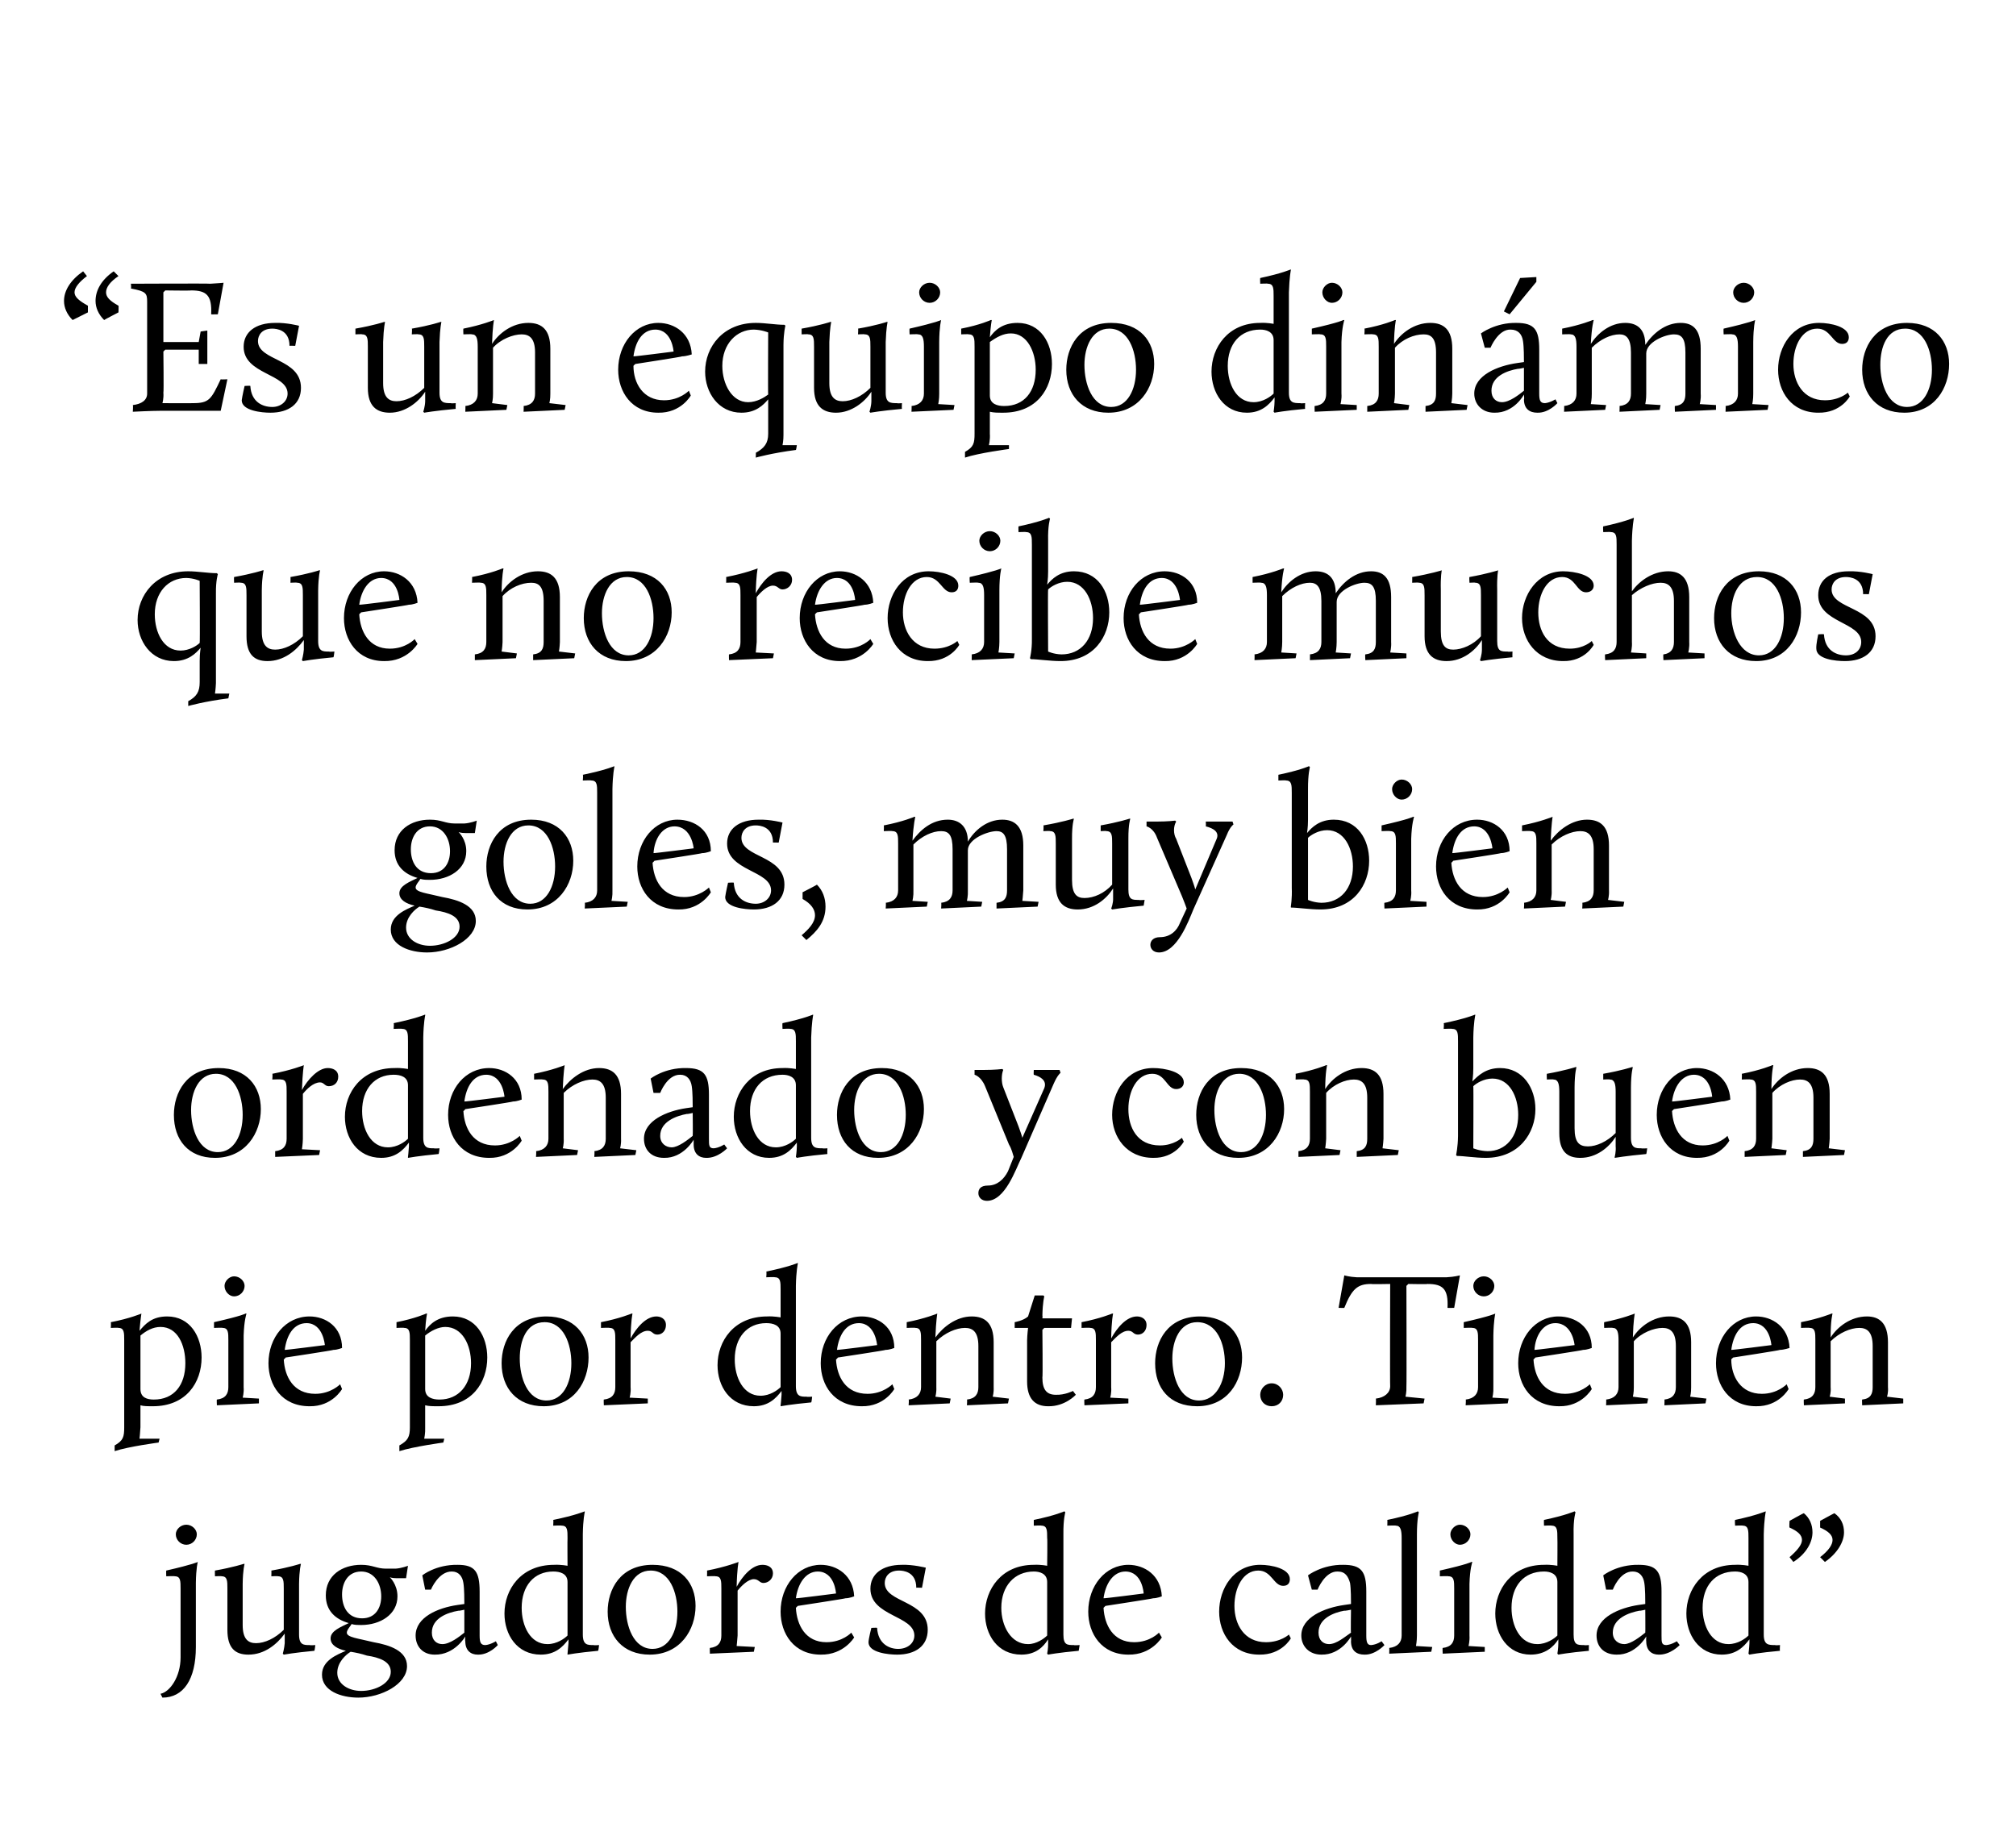
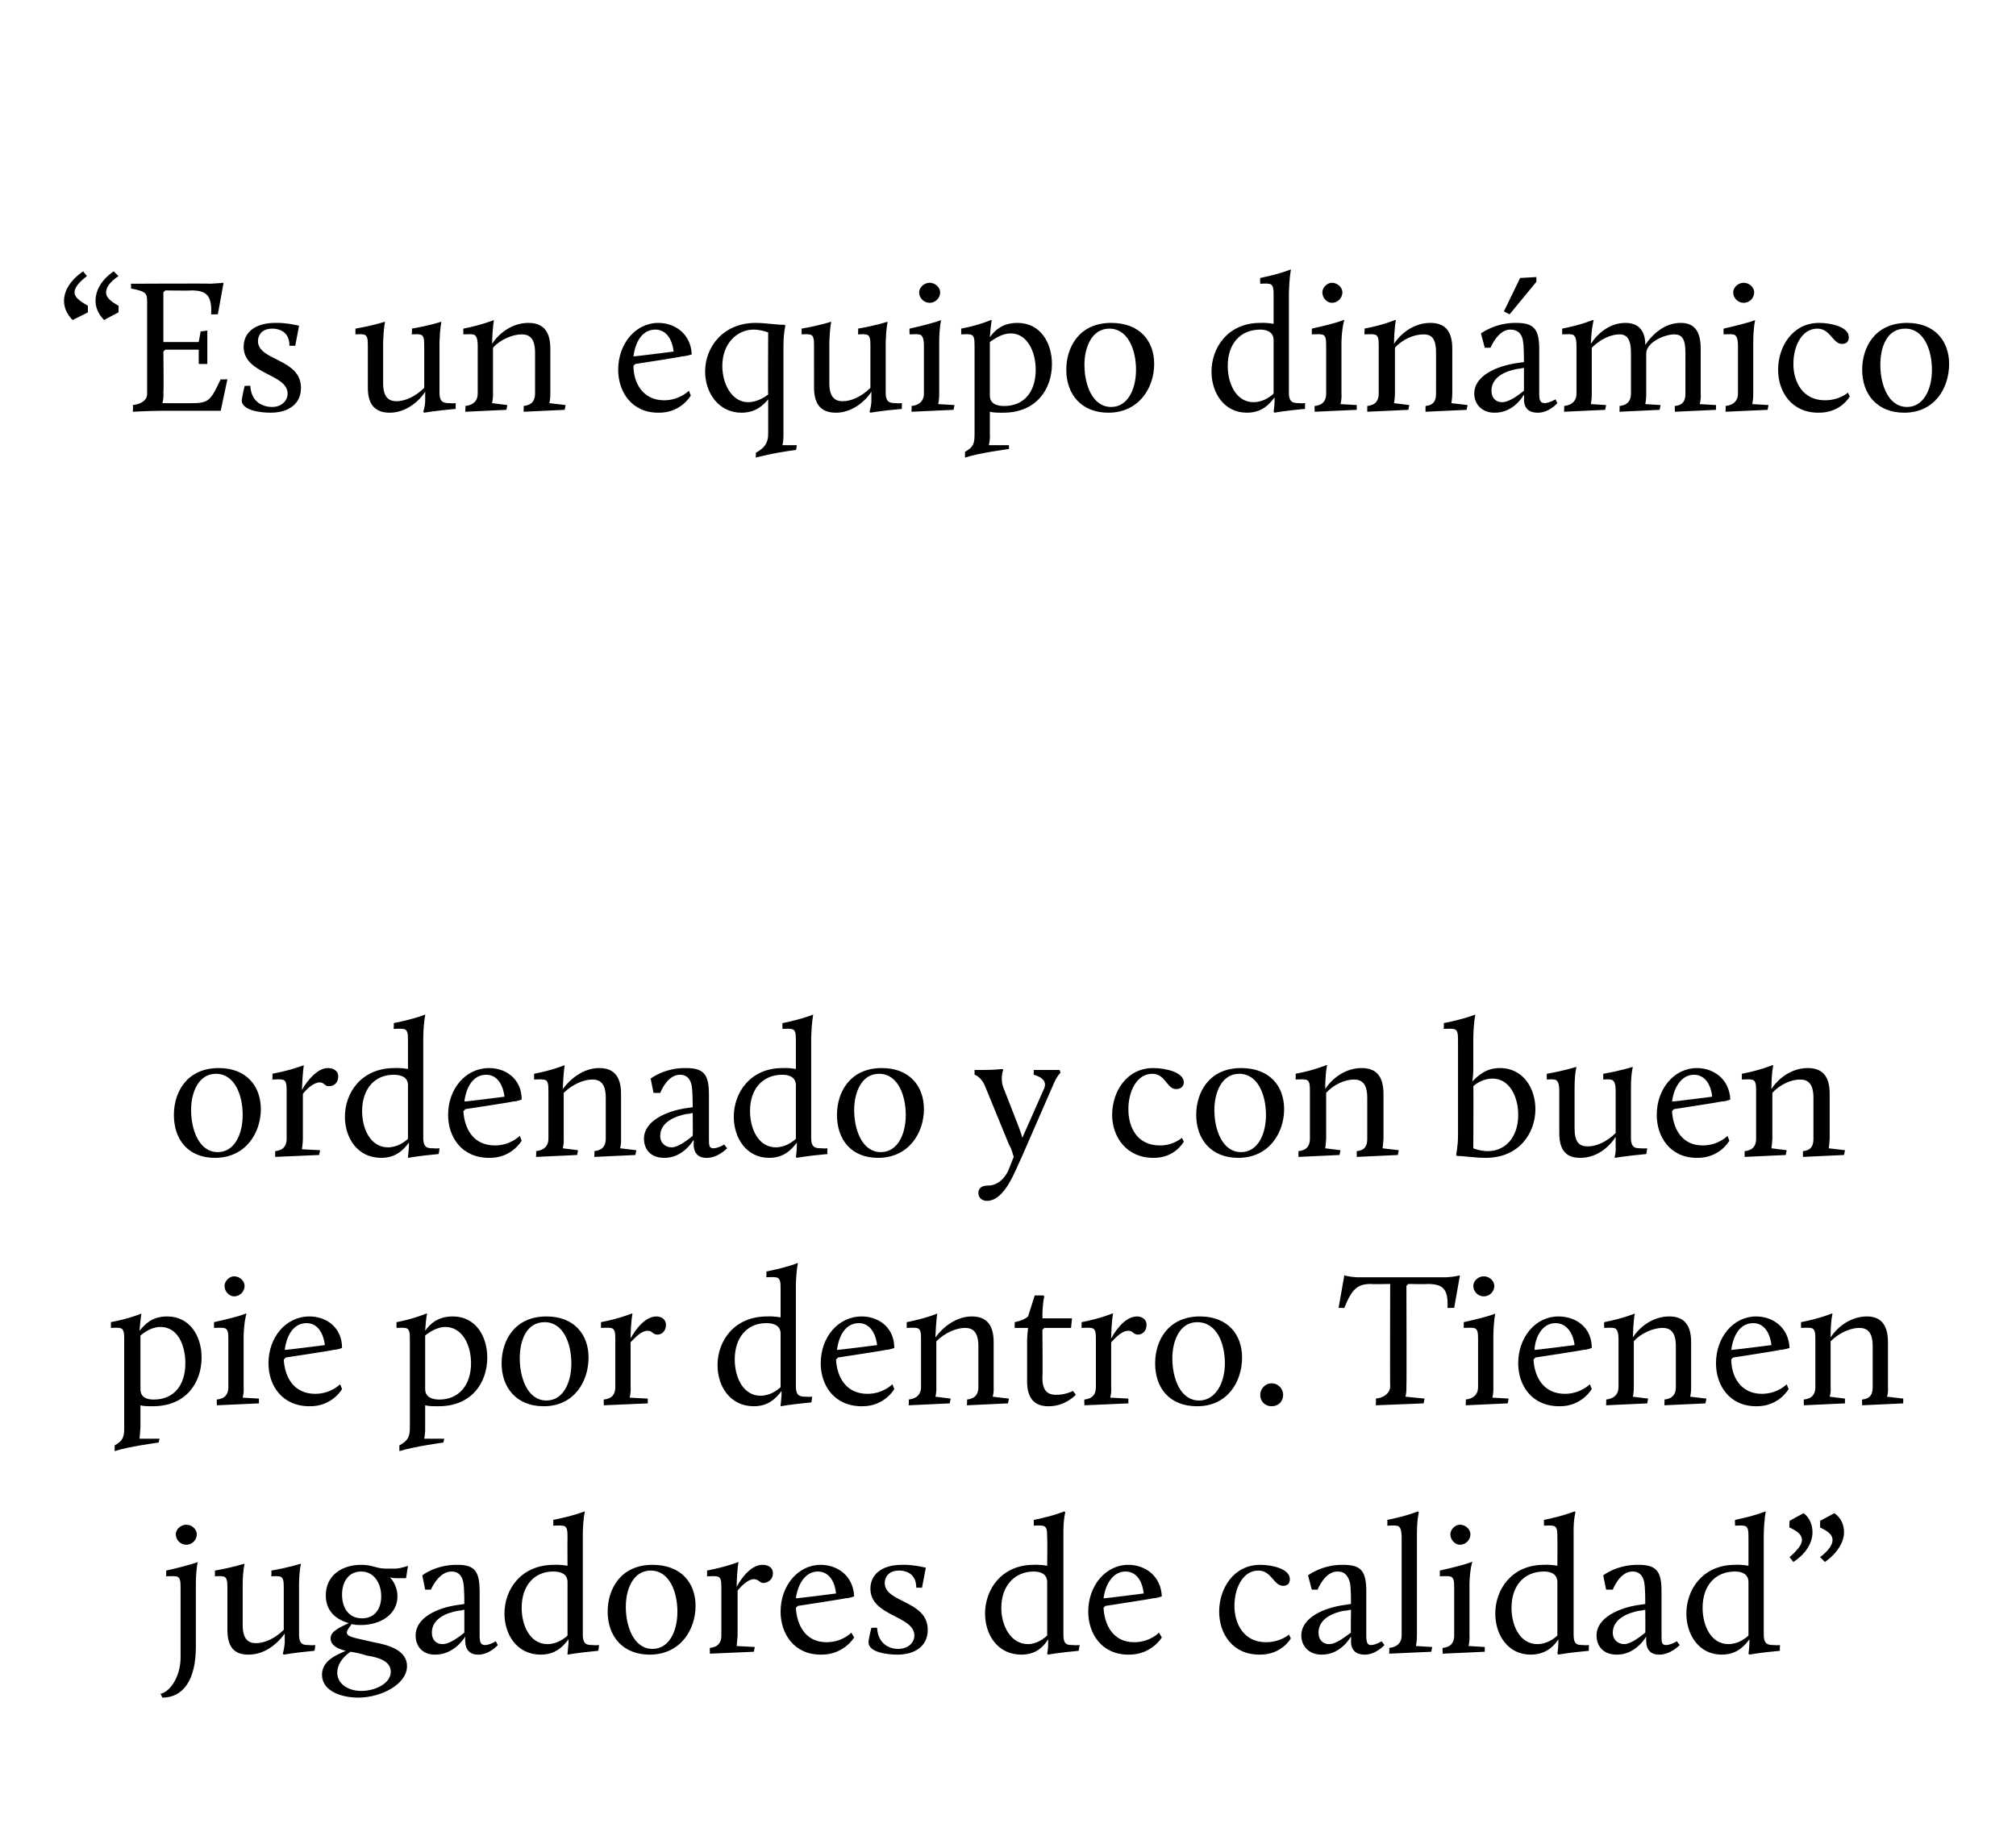
<svg xmlns="http://www.w3.org/2000/svg" version="1.1" width="211px" height="193px" viewBox="0 -28 211 193" style="top:-28px">
  <desc>“Es un equipo din mico que no recibe muchos goles, muy bien ordenado y con buen pie por dentro. Tienen jugadores de c...</desc>
  <defs />
  <g id="Polygon41278">
    <path d="m18.9 138.3c0-.8 0-1.3-.6-1.3c-.02-.04-.9 0-.9 0c0 0-.02-.58 0-.6c2.88-.66 3.3-.9 3.3-.9c0 0-.18.62-.2 2.2v6.7c0 3.4-1.3 5.3-3.5 5.3l-.2-.4c1-.2 2.1-1.8 2.1-3.8v-7.2zm-.5-5.7c0-.5.5-1 1.1-1c.6 0 1.1.5 1.1 1c0 .6-.5 1.1-1.1 1.1c-.6 0-1.1-.5-1.1-1.1zm5.4 5.7c0-.8 0-1.3-.6-1.3c-.02-.04-.7 0-.7 0c0 0-.02-.6 0-.6c1.92-.34 3-.7 3-.7h.1s-.18.58-.2 2.1v4.3c0 1.5.6 1.9 1.4 1.9c.9 0 2-.5 2.9-1.4v-4.3c0-.8 0-1.3-.6-1.3c-.02-.04-.7 0-.7 0c0 0 .02-.6 0-.6c1.94-.34 3-.7 3-.7h.1s-.18.58-.2 2.1v5.3c0 1.1.5 1.1 1.1 1.1c.04.04.6 0 .6 0c0 0-.06.58-.1.6c-2.14.2-3.2.4-3.2.4l-.1-.1s.16-.56.2-1.1v-1c-.8 1.1-2.1 2.2-3.8 2.2c-1.4 0-2.2-.7-2.2-2.6v-4.3zm12.7 3.6c-1.4-.4-2.4-1.3-2.4-2.9c0-2.1 1.7-3.2 3.7-3.2c1.2 0 1.6.4 2.6.4h1c.64-.04 1.3-.3 1.3-.3l-.2 1.3h-1c-.46 0-.7-.1-.7-.1c0 0 .8.74.8 2c0 1.9-1.8 3-3.8 3c-.3 0-.7 0-1-.1c-.1.2-.5.6-.5.9c0 .5 1.2.6 2.8 1c1.7.3 3.5.9 3.5 2.5c0 1.9-2.7 3.3-5.1 3.3c-1.8 0-3.8-.7-3.8-2.4c0-1.5 1.6-2.1 2.5-2.5c-.9-.2-1.6-.6-1.6-1.3c0-.8 1.1-1.2 1.9-1.6zm.2 3c-.5.3-1.4 1.1-1.4 2.2c0 1.2 1.2 1.9 2.5 1.9c1.5 0 3.1-.8 3.1-2c0-1.1-1.2-1.5-2.5-1.7c-.6-.2-1.1-.3-1.7-.4zm3.2-5.8c0-1.3-.7-2.6-2.1-2.6c-1.4 0-2 1.2-2 2.4c0 1.3.6 2.5 2.1 2.5c1.4 0 2-1.1 2-2.3zm8 .9l.7-.1c0-.4 0-1.6-.1-2.2c-.1-.7-.5-1.2-1.2-1.2c-1.4-.04-2.2 1.9-2.2 1.9h-.6l-.3-1.5s1.42-1.14 3.7-1.1c1.8 0 2.3.7 2.3 2.8v4.6c0 .7.1 1 .6 1c.52-.04 1.1-.4 1.1-.4l.2.4s-.9 1.04-2.1 1c-.7 0-1.3-.4-1.3-1.4c-.04.02 0-.5 0-.5c0 0-1.1 1.94-3.2 1.9c-1.3 0-2-.9-2-2c0-1.9 2.3-2.9 4.4-3.2zm.7 2.9v-2.4s-.62.14-.6.1c-1.2.2-2.8.8-2.8 2.3c0 .8.5 1.2 1.1 1.2c.8 0 1.8-.8 2.3-1.2zm9.4-7.1c.68-.04 1.4.1 1.4.1c0 0-.02-2.88 0-2.9c0-.8 0-1.3-.6-1.3c-.02-.04-.9 0-.9 0c0 0 .04-.58 0-.6c2.34-.48 3.3-.9 3.3-.9v.1s-.18.72-.2 2.3v10.5c0 1.1.5 1.1 1.1 1.1c.04.04.6 0 .6 0c0 0-.06.58-.1.6c-2.14.2-3.2.4-3.2.4v-.1l.1-1.1v-.4c-.6.8-1.4 1.6-2.9 1.6c-2.5 0-3.8-2.1-3.8-4.3c0-2.5 1.7-5.1 5.2-5.1zm1.4 7.4v-5.6c0-.9-.8-1.1-1.5-1.1c-2 0-3.3 1.5-3.3 3.8c0 1.9.9 3.8 2.7 3.8c1 0 1.8-.6 2.1-.9zm8.9-7.4c3 0 4.5 1.9 4.5 4.3c0 2.5-1.6 5.1-4.8 5.1c-2.8 0-4.4-1.9-4.4-4.5c0-2.3 1.3-4.9 4.7-4.9zm0 8.8c1.7 0 2.6-1.8 2.6-3.9c0-2-.8-4.3-2.8-4.3c-1.8 0-2.6 1.9-2.6 3.8c0 2 .8 4.4 2.8 4.4zm6-.1c.9-.1 1.2-.6 1.2-1.3v-4.9c0-.8 0-1.3-.6-1.3c.02-.04-.9 0-.9 0c0 0 .02-.58 0-.6c1.98-.38 3.3-.9 3.3-.9c0 0-.16.7-.2 2.6c.6-1.1 1.6-2.3 2.7-2.3c.5 0 1.1.2 1.1.9c0 .6-.5 1-1 1c-.4 0-.5-.4-1-.4c-.6 0-1.3.7-1.7 1.2v4.7c-.04.58-.1 1.1-.1 1.1l1.9.1l-.1.5l-4.6.2s-.02-.62 0-.6zm11.6-8.7c1.7 0 3.4 1.1 3.5 3.3c0 0-.5.2-.9.2c-.02.04-5 .8-5 .8l-.2.2c.1 1.8 1 3.6 3.2 3.6c1.68 0 2.6-1 2.6-1l.3.5s-1.08 1.84-3.5 1.8c-2.8 0-4.2-2.2-4.2-4.5c0-2.7 1.8-4.9 4.2-4.9zm-2.6 3.5c.04.04 4.2-.5 4.2-.5c0 0-.12-2.28-1.9-2.3c-1.3 0-2.1 1.3-2.3 2.8zm7.9 3.1s.58-.04.6 0c.1 1.7 1.3 2.2 2.2 2.2c1 0 1.7-.6 1.7-1.4c0-2.1-4.6-2-4.6-4.9c0-1.5 1.2-2.5 3.3-2.5c1.18-.04 2.5.3 2.5.3l-.4 2.1s-.64-.02-.6 0c0-1.7-1.4-1.8-1.8-1.8c-1.1 0-1.5.7-1.5 1.3c0 2.1 4.5 1.8 4.5 4.9c0 1.7-1.3 2.6-3.2 2.6c-.9 0-3-.2-3-1.3c.02-.42.3-1.5.3-1.5zm17-6.6c.74-.04 1.4.1 1.4.1c0 0 .04-2.88 0-2.9c0-.8 0-1.3-.6-1.3c.04-.04-.8 0-.8 0v-.6c2.3-.48 3.2-.9 3.2-.9l.1.1s-.22.72-.2 2.3v10.5c0 1.1.4 1.1 1.1 1.1c0 .04.6 0 .6 0l-.1.6c-2.18.2-3.2.4-3.2.4l-.1-.1s.12-.56.1-1.1v-.4c-.5.8-1.3 1.6-2.8 1.6c-2.5 0-3.8-2.1-3.8-4.3c0-2.5 1.7-5.1 5.1-5.1zm1.4 7.4v-5.6c0-.9-.8-1.1-1.4-1.1c-2 0-3.4 1.5-3.4 3.8c0 1.9 1 3.8 2.8 3.8c.9 0 1.7-.6 2-.9zm8.5-7.4c1.7 0 3.4 1.1 3.5 3.3c0 0-.5.2-.9.2c-.02.04-5 .8-5 .8l-.2.2c.1 1.8 1 3.6 3.2 3.6c1.68 0 2.6-1 2.6-1l.3.5s-1.08 1.84-3.5 1.8c-2.8 0-4.2-2.2-4.2-4.5c0-2.7 1.8-4.9 4.2-4.9zm-2.6 3.5c.04.04 4.2-.5 4.2-.5c0 0-.12-2.28-1.9-2.3c-1.3 0-2.1 1.3-2.3 2.8zm16.4-3.5c1.2 0 3.1.4 3.1 1.5c0 .4-.2.7-.7.7c-1 0-1.2-1.6-2.6-1.6c-1.6 0-2.5 1.8-2.5 3.7c0 1.9 1 3.8 3.3 3.8c1.54 0 2.4-.8 2.4-.8l.2.4s-.94 1.74-3.3 1.7c-2.8 0-4.2-2.2-4.2-4.5c0-2.4 1.5-4.9 4.3-4.9zm8.8 4.2l.7-.1c0-.4 0-1.6-.1-2.2c-.2-.7-.5-1.2-1.3-1.2c-1.34-.04-2.1 1.9-2.1 1.9h-.6l-.4-1.5s1.48-1.14 3.7-1.1c1.9 0 2.4.7 2.4 2.8v4.6c0 .7.1 1 .5 1c.58-.04 1.1-.4 1.1-.4l.3.4s-.94 1.04-2.1 1c-.8 0-1.4-.4-1.4-1.4c.02.02 0-.5 0-.5c0 0-1.04 1.94-3.1 1.9c-1.3 0-2.1-.9-2.1-2c0-1.9 2.4-2.9 4.5-3.2zm.7 2.9c-.04 0 0-2.4 0-2.4c0 0-.66.14-.7.1c-1.1.2-2.7.8-2.7 2.3c0 .8.5 1.2 1.1 1.2c.8 0 1.7-.8 2.3-1.2zm4 1.6c.9-.1 1.3-.6 1.3-1.3V133c0-.8-.1-1.3-.6-1.3c-.04-.04-.9 0-.9 0c0 0 .02-.58 0-.6c2.32-.48 3.2-.9 3.2-.9l.1.1s-.2.72-.2 2.3v10.6c0 .58-.1 1.1-.1 1.1l1.7.1l-.1.5l-4.4.2s.02-.62 0-.6zm5.6 0c.9-.1 1.2-.6 1.2-1.3v-4.9c0-.8 0-1.3-.6-1.3c0-.04-.9 0-.9 0v-.6c2.92-.66 3.3-.9 3.3-.9h.1s-.26.7-.3 2.3v5.4c.04.58-.1 1.1-.1 1.1l1.7.1v.5l-4.4.2s-.04-.62 0-.6zm.8-11.9c0-.5.5-1 1-1c.6 0 1.1.5 1.1 1c0 .6-.5 1.1-1.1 1.1c-.5 0-1-.5-1-1.1zm9.8 3.2c.72-.04 1.4.1 1.4.1c0 0 .02-2.88 0-2.9c0-.8 0-1.3-.6-1.3c.02-.04-.8 0-.8 0c0 0-.02-.58 0-.6c2.28-.48 3.2-.9 3.2-.9l.1.1s-.24.72-.2 2.3v10.5c0 1.1.4 1.1 1.1 1.1c-.02.04.5 0 .5 0c0 0-.02.58 0 .6c-2.2.2-3.2.4-3.2.4l-.1-.1s.1-.56.1-1.1v-.4c-.5.8-1.4 1.6-2.9 1.6c-2.4 0-3.7-2.1-3.7-4.3c0-2.5 1.7-5.1 5.1-5.1zm1.4 7.4v-5.6c0-.9-.8-1.1-1.4-1.1c-2.1 0-3.4 1.5-3.4 3.8c0 1.9.9 3.8 2.7 3.8c1 0 1.8-.6 2.1-.9zm8.5-3.2l.7-.1c0-.4 0-1.6-.1-2.2c-.1-.7-.5-1.2-1.2-1.2c-1.38-.04-2.1 1.9-2.1 1.9h-.7l-.3-1.5s1.44-1.14 3.7-1.1c1.9 0 2.4.7 2.4 2.8v4.6c0 .7 0 1 .5 1c.54-.04 1.1-.4 1.1-.4l.3.4s-.98 1.04-2.2 1c-.7 0-1.3-.4-1.3-1.4c-.02.02 0-.5 0-.5c0 0-1.08 1.94-3.1 1.9c-1.4 0-2.1-.9-2.1-2c0-1.9 2.4-2.9 4.4-3.2zm.7 2.9c.02 0 0-2.4 0-2.4c0 0-.6.14-.6.1c-1.1.2-2.8.8-2.8 2.3c0 .8.6 1.2 1.2 1.2c.7 0 1.7-.8 2.2-1.2zm9.4-7.1c.7-.04 1.4.1 1.4.1V133c0-.8 0-1.3-.6-1.3c0-.04-.8 0-.8 0c0 0-.04-.58 0-.6c2.26-.48 3.2-.9 3.2-.9v.1s-.16.72-.2 2.3v10.5c0 1.1.5 1.1 1.2 1.1c-.04.04.5 0 .5 0c0 0-.04.58 0 .6c-2.22.2-3.2.4-3.2.4l-.1-.1s.08-.56.1-1.1v-.4c-.6.8-1.4 1.6-2.9 1.6c-2.4 0-3.7-2.1-3.7-4.3c0-2.5 1.7-5.1 5.1-5.1zm1.4 7.4v-5.6c0-.9-.8-1.1-1.4-1.1c-2.1 0-3.4 1.5-3.4 3.8c0 1.9.9 3.8 2.7 3.8c1 0 1.8-.6 2.1-.9zm4.3-12s1.49-.84 1.5-.8c.6.5.9 1.2.9 2c0 1-.6 2.2-2 3.1l-.4-.5c.8-.7 1.3-1.3 1.3-1.8c0-.5-.4-.9-1.3-1.3c-.05-.02 0-.7 0-.7zm3.2 0s1.53-.84 1.5-.8c.7.5 1 1.2 1 2c0 1-.7 2.2-2 3.1l-.5-.5c.9-.7 1.3-1.3 1.3-1.8c0-.5-.4-.9-1.3-1.3v-.7z" stroke="none" fill="#000" />
  </g>
  <g id="Polygon41277">
    <path d="m12 123.3c.9-.5 1-.9 1-1.9v-9.1c0-.8 0-1.3-.6-1.3c.03-.04-.8 0-.8 0c0 0 .03-.58 0-.6c1.99-.38 3.2-.9 3.2-.9c0 0-.09.54-.2 1.8c.6-.7 1.3-1.5 2.9-1.5c2.4 0 3.6 2.1 3.6 4.3c0 2.6-1.6 5.1-5.1 5.1c-.5 0-1 0-1.3-.1v2.3c-.03.62-.1 1.2-.1 1.2h2.1l-.1.4s-3.17.42-4.6.9v-.6zm7.4-8.6c0-1.9-.8-3.8-2.6-3.8c-.8 0-1.5.4-2.1.9v5.6c0 .9.7 1.1 1.4 1.1c2.1 0 3.3-1.5 3.3-3.8zm3.3 3.8c.9-.1 1.2-.6 1.2-1.3v-4.9c0-.8 0-1.3-.6-1.3c.01-.04-.9 0-.9 0v-.6c2.93-.66 3.3-.9 3.3-.9h.1s-.25.7-.3 2.3v5.4c.05.58-.1 1.1-.1 1.1l1.7.1v.5l-4.4.2s-.03-.62 0-.6zm.8-11.9c0-.5.5-1 1-1c.6 0 1.1.5 1.1 1c0 .6-.5 1.1-1.1 1.1c-.5 0-1-.5-1-1.1zm8.9 3.2c1.7 0 3.4 1.1 3.4 3.3c0 0-.5.2-.9.2c.03.04-5 .8-5 .8c0 0-.15.2-.2.2c.1 1.8 1 3.6 3.3 3.6c1.63 0 2.6-1 2.6-1l.2.5s-1.03 1.84-3.4 1.8c-2.9 0-4.3-2.2-4.3-4.5c0-2.7 1.8-4.9 4.3-4.9zm-2.6 3.5c-.01.04 4.2-.5 4.2-.5c0 0-.17-2.28-1.9-2.3c-1.4 0-2.1 1.3-2.3 2.8zm12 10c.9-.5 1.1-.9 1.1-1.9v-9.1c0-.8 0-1.3-.6-1.3c-.01-.04-.8 0-.8 0v-.6c1.95-.38 3.1-.9 3.1-.9h.1s-.13.54-.2 1.8c.5-.7 1.3-1.5 2.9-1.5c2.4 0 3.6 2.1 3.6 4.3c0 2.6-1.6 5.1-5.1 5.1c-.6 0-1 0-1.4-.1v2.3c.03.62-.1 1.2-.1 1.2h2.1l-.1.4s-3.11.42-4.6.9v-.6zm7.5-8.6c0-1.9-.9-3.8-2.7-3.8c-.7 0-1.5.4-2.1.9v5.6c0 .9.8 1.1 1.5 1.1c2 0 3.3-1.5 3.3-3.8zm7.9-4.9c2.9 0 4.4 1.9 4.4 4.3c0 2.5-1.5 5.1-4.7 5.1c-2.8 0-4.4-1.9-4.4-4.5c0-2.3 1.3-4.9 4.7-4.9zm0 8.8c1.7 0 2.6-1.8 2.6-3.9c0-2-.8-4.3-2.8-4.3c-1.9 0-2.6 1.9-2.6 3.8c0 2 .8 4.4 2.8 4.4zm6-.1c.9-.1 1.2-.6 1.2-1.3v-4.9c0-.8 0-1.3-.6-1.3c.01-.04-.9 0-.9 0v-.6c1.97-.38 3.2-.9 3.2-.9h.1s-.17.7-.2 2.6c.6-1.1 1.6-2.3 2.7-2.3c.4 0 1 .2 1 .9c0 .6-.4 1-.9 1c-.5 0-.5-.4-1-.4c-.7 0-1.3.7-1.8 1.2v4.7c.05.58-.1 1.1-.1 1.1l1.9.1v.5l-4.6.2s-.03-.62 0-.6zm17.1-8.7c.69-.04 1.4.1 1.4.1V107c0-.8 0-1.3-.6-1.3c-.01-.04-.9 0-.9 0c0 0 .05-.58 0-.6c2.35-.48 3.3-.9 3.3-.9v.1s-.17.72-.2 2.3v10.5c0 1.1.5 1.1 1.1 1.1c.05.04.6 0 .6 0c0 0-.05.58-.1.6c-2.13.2-3.2.4-3.2.4v-.1s.07-.56.1-1.1v-.4c-.6.8-1.4 1.6-2.9 1.6c-2.5 0-3.8-2.1-3.8-4.3c0-2.5 1.7-5.1 5.2-5.1zm1.4 7.4v-5.6c0-.9-.8-1.1-1.5-1.1c-2 0-3.3 1.5-3.3 3.8c0 1.9.9 3.8 2.7 3.8c1 0 1.8-.6 2.1-.9zm8.5-7.4c1.7 0 3.4 1.1 3.4 3.3c0 0-.5.2-.9.2c.03.04-5 .8-5 .8c0 0-.15.2-.2.2c.1 1.8 1 3.6 3.3 3.6c1.63 0 2.6-1 2.6-1l.2.5s-1.03 1.84-3.4 1.8c-2.9 0-4.3-2.2-4.3-4.5c0-2.7 1.8-4.9 4.3-4.9zm-2.6 3.5c-.01.04 4.2-.5 4.2-.5c0 0-.17-2.28-1.9-2.3c-1.4 0-2.1 1.3-2.3 2.8zm7.5 5.2c.9-.1 1.3-.6 1.3-1.3v-4.9c0-.8 0-1.3-.6-1.3c-.01-.04-.9 0-.9 0v-.6c1.95-.38 3.2-.9 3.2-.9c0 0-.13.7-.2 2.5c.8-1.1 2.2-2.2 3.8-2.2c1.4 0 2.3.7 2.3 2.7v4.7c.03.58-.1 1-.1 1l1.7.2l-.1.5l-4.3.2s.05-.62 0-.6c.9-.1 1.2-.6 1.2-1.3v-4.3c0-1.5-.6-1.9-1.4-1.9c-.9 0-2.1.5-3 1.4v4.8c.03.58-.1 1-.1 1l1.6.2l-.1.5l-4.3.2s.05-.62 0-.6zm12.4-6.2c.01-.56.1-1.3.1-1.3h-1.4v-.6s.93-.16 1.4-.6l.7-2.2h.9l.1.1s-.17.58-.2 2c.03 0 0 .3 0 .3h3.1l-.1 1h-2.8l-.2.2s.05 5.04 0 5c0 1.2.4 1.8 1.4 1.8c.95.04 1.8-.4 1.8-.4l.3.4s-1.13 1.24-2.9 1.2c-1.4 0-2.2-.8-2.2-2.6v-4.3zm6 6.2c.9-.1 1.2-.6 1.2-1.3v-4.9c0-.8 0-1.3-.6-1.3c.01-.04-.9 0-.9 0v-.6c1.97-.38 3.2-.9 3.2-.9h.1s-.17.7-.2 2.6c.6-1.1 1.6-2.3 2.7-2.3c.4 0 1 .2 1 .9c0 .6-.4 1-.9 1c-.5 0-.5-.4-1-.4c-.7 0-1.3.7-1.8 1.2v4.7c.05.58-.1 1.1-.1 1.1l1.9.1v.5l-4.6.2s-.03-.62 0-.6zm12.1-8.7c2.9 0 4.4 1.9 4.4 4.3c0 2.5-1.5 5.1-4.7 5.1c-2.9 0-4.4-1.9-4.4-4.5c0-2.3 1.3-4.9 4.7-4.9zm-.1 8.8c1.7 0 2.7-1.8 2.7-3.9c0-2-.8-4.3-2.9-4.3c-1.8 0-2.6 1.9-2.6 3.8c0 2 .8 4.4 2.8 4.4zm7.6-1.8c.7 0 1.2.6 1.2 1.2c0 .7-.5 1.2-1.2 1.2c-.7 0-1.2-.5-1.2-1.2c0-.6.5-1.2 1.2-1.2zm10.9 1.6c.9-.1 1.5-.6 1.5-1.3c-.03.02 0-10.7 0-10.7c0 0-2.01.04-2 0c-1.4 0-2 .5-2.8 2.5c.05.02-.6 0-.6 0l.6-3.4s.51.16 1.3.2h9.4c.81-.04 1.4-.2 1.4-.2l-.6 3.4s-.67.02-.7 0c.1-2-.5-2.5-2.1-2.5c.01.04-2 0-2 0l-.2.2s.03 10.52 0 10.5c.03.62-.1 1.1-.1 1.1l2 .2l-.1.5l-5 .2s.03-.68 0-.7zm9.4.1c.9-.1 1.3-.6 1.3-1.3v-4.9c0-.8 0-1.3-.6-1.3c-.01-.04-.9 0-.9 0v-.6c2.91-.66 3.3-.9 3.3-.9c0 0-.17.7-.2 2.3v5.4c.03.58-.1 1.1-.1 1.1l1.7.1l-.1.5l-4.4.2s.05-.62 0-.6zm.8-11.9c0-.5.5-1 1.1-1c.6 0 1.1.5 1.1 1c0 .6-.5 1.1-1.1 1.1c-.6 0-1.1-.5-1.1-1.1zm8.9 3.2c1.8 0 3.5 1.1 3.5 3.3c0 0-.5.2-.9.2c.01.04-5 .8-5 .8c0 0-.17.2-.2.2c.1 1.8 1 3.6 3.3 3.6c1.61 0 2.6-1 2.6-1l.2.5s-1.05 1.84-3.4 1.8c-2.9 0-4.3-2.2-4.3-4.5c0-2.7 1.8-4.9 4.2-4.9zm-2.5 3.5c-.03.04 4.2-.5 4.2-.5c0 0-.19-2.28-2-2.3c-1.3 0-2.1 1.3-2.2 2.8zm7.5 5.2c.9-.1 1.3-.6 1.3-1.3v-4.9c0-.8-.1-1.3-.6-1.3c-.03-.04-.9 0-.9 0c0 0-.03-.58 0-.6c1.93-.38 3.2-.9 3.2-.9c0 0-.15.7-.2 2.5c.7-1.1 2.1-2.2 3.8-2.2c1.4 0 2.3.7 2.3 2.7v4.7c.01.58-.1 1-.1 1l1.7.2l-.1.5l-4.3.2s.03-.62 0-.6c.9-.1 1.2-.6 1.2-1.3v-4.3c0-1.5-.6-1.9-1.4-1.9c-.9 0-2.2.5-3 1.4v4.8c.01.58-.1 1-.1 1l1.6.2l-.1.5l-4.3.2s.03-.62 0-.6zm15.7-8.7c1.7 0 3.4 1.1 3.5 3.3c0 0-.6.2-1 .2c.05.04-4.9.8-4.9.8c0 0-.23.2-.2.2c0 1.8 1 3.6 3.2 3.6c1.65 0 2.6-1 2.6-1l.2.5s-1.01 1.84-3.4 1.8c-2.8 0-4.2-2.2-4.2-4.5c0-2.7 1.8-4.9 4.2-4.9zm-2.6 3.5c.01.04 4.2-.5 4.2-.5c0 0-.15-2.28-1.9-2.3c-1.4 0-2.1 1.3-2.3 2.8zm7.6 5.2c.9-.1 1.2-.6 1.2-1.3v-4.9c0-.8 0-1.3-.6-1.3c.01-.04-.9 0-.9 0v-.6c1.97-.38 3.2-.9 3.2-.9h.1s-.21.7-.2 2.5c.7-1.1 2.1-2.2 3.8-2.2c1.3 0 2.2.7 2.2 2.7v4.7c.05.58-.1 1-.1 1l1.7.2v.5l-4.3.2s-.03-.62 0-.6c.9-.1 1.1-.6 1.1-1.3v-4.3c0-1.5-.6-1.9-1.4-1.9c-.9 0-2.1.5-3 1.4v4.8c.05.58-.1 1-.1 1l1.6.2v.5l-4.3.2s-.03-.62 0-.6z" stroke="none" fill="#000" />
  </g>
  <g id="Polygon41276">
    <path d="m22.9 83.8c2.9 0 4.4 1.9 4.4 4.3c0 2.5-1.6 5.1-4.8 5.1c-2.8 0-4.3-1.9-4.3-4.5c0-2.3 1.3-4.9 4.7-4.9zm-.1 8.8c1.7 0 2.6-1.8 2.6-3.9c0-2-.8-4.3-2.8-4.3c-1.8 0-2.6 1.9-2.6 3.8c0 2 .8 4.4 2.8 4.4zm6-.1c.9-.1 1.2-.6 1.2-1.3v-4.9c0-.8 0-1.3-.6-1.3c.05-.04-.9 0-.9 0c0 0 .05-.58 0-.6c2.01-.38 3.3-.9 3.3-.9c0 0-.13.7-.2 2.6c.6-1.1 1.7-2.3 2.7-2.3c.5 0 1.1.2 1.1.9c0 .6-.4 1-1 1c-.4 0-.5-.4-.9-.4c-.7 0-1.4.7-1.8 1.2v4.7c-.01.58-.1 1.1-.1 1.1l1.9.1l-.1.5l-4.6.2v-.6zm12.5-8.7c.69-.04 1.4.1 1.4.1V81c0-.8 0-1.3-.6-1.3c-.01-.04-.9 0-.9 0c0 0 .05-.58 0-.6c2.35-.48 3.3-.9 3.3-.9v.1s-.17.72-.2 2.3v10.5c0 1.1.5 1.1 1.1 1.1c.05.04.6 0 .6 0c0 0-.05.58-.1.6c-2.13.2-3.2.4-3.2.4v-.1s.07-.56.1-1.1v-.4c-.6.8-1.4 1.6-2.9 1.6c-2.5 0-3.8-2.1-3.8-4.3c0-2.5 1.7-5.1 5.2-5.1zm1.4 7.4v-5.6c0-.9-.8-1.1-1.5-1.1c-2 0-3.3 1.5-3.3 3.8c0 1.9.9 3.8 2.7 3.8c1 0 1.8-.6 2.1-.9zm8.5-7.4c1.7 0 3.4 1.1 3.4 3.3c0 0-.5.2-.9.2c.03.04-5 .8-5 .8c0 0-.15.2-.2.2c.1 1.8 1 3.6 3.3 3.6c1.63 0 2.6-1 2.6-1l.2.5s-1.03 1.84-3.4 1.8c-2.9 0-4.3-2.2-4.3-4.5c0-2.7 1.8-4.9 4.3-4.9zm-2.6 3.5c-.01.04 4.2-.5 4.2-.5c0 0-.17-2.28-1.9-2.3c-1.4 0-2.1 1.3-2.3 2.8zm7.5 5.2c.9-.1 1.3-.6 1.3-1.3v-4.9c0-.8 0-1.3-.6-1.3c-.01-.04-.9 0-.9 0v-.6c1.95-.38 3.2-.9 3.2-.9c0 0-.13.7-.2 2.5c.8-1.1 2.2-2.2 3.8-2.2c1.4 0 2.3.7 2.3 2.7v4.7c.03.58-.1 1-.1 1l1.7.2l-.1.5l-4.3.2s.05-.62 0-.6c.9-.1 1.2-.6 1.2-1.3v-4.3c0-1.5-.6-1.9-1.4-1.9c-.9 0-2.1.5-3 1.4v4.8c.03.58-.1 1-.1 1l1.6.2l-.1.5l-4.3.2s.05-.62 0-.6zM71.8 88l.7-.1c0-.4 0-1.6-.1-2.2c-.1-.7-.5-1.2-1.2-1.2c-1.37-.04-2.1 1.9-2.1 1.9h-.7l-.3-1.5s1.45-1.14 3.7-1.1c1.9 0 2.4.7 2.4 2.8v4.6c0 .7 0 1 .5 1c.55-.04 1.1-.4 1.1-.4l.3.4s-.97 1.04-2.2 1c-.7 0-1.3-.4-1.3-1.4v-.5s-1.07 1.94-3.1 1.9c-1.4 0-2.1-.9-2.1-2c0-1.9 2.4-2.9 4.4-3.2zm.7 2.9c.03 0 0-2.4 0-2.4c0 0-.59.14-.6.1c-1.1.2-2.8.8-2.8 2.3c0 .8.6 1.2 1.2 1.2c.7 0 1.7-.8 2.2-1.2zm9.4-7.1c.71-.04 1.4.1 1.4.1V81c0-.8 0-1.3-.6-1.3c.01-.04-.8 0-.8 0c0 0-.03-.58 0-.6c2.27-.48 3.2-.9 3.2-.9v.1s-.15.72-.2 2.3v10.5c0 1.1.5 1.1 1.2 1.1c-.03.04.5 0 .5 0c0 0-.03.58 0 .6c-2.21.2-3.2.4-3.2.4l-.1-.1s.09-.56.1-1.1v-.4c-.6.8-1.4 1.6-2.9 1.6c-2.4 0-3.7-2.1-3.7-4.3c0-2.5 1.7-5.1 5.1-5.1zm1.4 7.4v-5.6c0-.9-.8-1.1-1.4-1.1c-2.1 0-3.4 1.5-3.4 3.8c0 1.9.9 3.8 2.7 3.8c1 0 1.8-.6 2.1-.9zm9-7.4c2.9 0 4.4 1.9 4.4 4.3c0 2.5-1.6 5.1-4.8 5.1c-2.8 0-4.3-1.9-4.3-4.5c0-2.3 1.3-4.9 4.7-4.9zm-.1 8.8c1.7 0 2.6-1.8 2.6-3.9c0-2-.8-4.3-2.8-4.3c-1.8 0-2.6 1.9-2.6 3.8c0 2 .8 4.4 2.8 4.4zm13.3 2l.6-1.5c-.1-.3-.2-.8-.5-1.3l-2.5-6.1c-.43-1.04-1.1-1.2-1.1-1.2v-.5h.9c1.27 0 2-.1 2-.1c0 0 .13.1.1.1c-.2.5-.2 1.3 0 1.8l1.6 4.1c.1.3.3.8.4 1.2l2.3-5.2c.3-.8-.4-1.2-1.1-1.4c-.03 0 0-.5 0-.5h2.7l.1.3s-.31.22-.7 1.1l-3.4 7.8c-.6 1.2-1.7 4.5-3.6 4.5c-.6 0-.9-.4-.9-.8c0-.4.2-.8 1-.8c1 0 1.7-.7 2.1-1.5zm15.2-10.8c1.2 0 3.2.4 3.2 1.5c0 .4-.3.7-.8.7c-1 0-1.1-1.6-2.5-1.6c-1.6 0-2.5 1.8-2.5 3.7c0 1.9.9 3.8 3.3 3.8c1.47 0 2.3-.8 2.3-.8l.2.4s-.91 1.74-3.2 1.7c-2.8 0-4.3-2.2-4.3-4.5c0-2.4 1.5-4.9 4.3-4.9zm9.2 0c3 0 4.5 1.9 4.5 4.3c0 2.5-1.6 5.1-4.8 5.1c-2.8 0-4.4-1.9-4.4-4.5c0-2.3 1.3-4.9 4.7-4.9zm0 8.8c1.7 0 2.6-1.8 2.6-3.9c0-2-.8-4.3-2.8-4.3c-1.8 0-2.6 1.9-2.6 3.8c0 2 .8 4.4 2.8 4.4zm6-.1c.9-.1 1.2-.6 1.2-1.3v-4.9c0-.8 0-1.3-.6-1.3c.03-.04-.9 0-.9 0c0 0 .03-.58 0-.6c1.99-.38 3.2-.9 3.2-.9h.1s-.19.7-.2 2.5c.7-1.1 2.1-2.2 3.8-2.2c1.4 0 2.3.7 2.3 2.7v4.7c-.03.58-.1 1-.1 1l1.7.2l-.1.5l-4.3.2v-.6c.9-.1 1.1-.6 1.1-1.3v-4.3c0-1.5-.6-1.9-1.4-1.9c-.9 0-2.1.5-2.9 1.4v4.8c-.03.58-.1 1-.1 1l1.6.2l-.1.5l-4.3.2v-.6zm19.8 0c1.9 0 3.2-1.5 3.2-3.8c0-1.9-.9-3.8-2.7-3.8c-.9 0-1.7.5-2 .8c.03-.04 0 6.5 0 6.5c0 0 .65.28 1.5.3zm-3.1-1.6V81c0-.8 0-1.3-.6-1.3c-.01-.04-.9 0-.9 0c0 0 .05-.58 0-.6c2.35-.48 3.3-.9 3.3-.9v.1s-.17.72-.2 2.3v3.2c0 .9-.1 1.3-.1 1.4c.6-.6 1.4-1.4 2.9-1.4c2.4 0 3.7 2.1 3.7 4.3c0 2.5-1.7 5.1-5.2 5.1c-1.1 0-2.3-.2-3-.2c-.03 0-.1-.1-.1-.1c0 0 .19-.84.2-2zm10.6-4.6c0-.8-.1-1.3-.6-1.3c-.03-.04-.7 0-.7 0c0 0-.03-.6 0-.6c1.91-.34 3-.7 3-.7h.1s-.19.58-.2 2.1v4.3c0 1.5.5 1.9 1.4 1.9c.9 0 2-.5 2.9-1.4v-4.3c0-.8-.1-1.3-.6-1.3c-.03-.04-.7 0-.7 0v-.6c1.93-.34 3-.7 3-.7h.1s-.19.58-.2 2.1v5.3c0 1.1.5 1.1 1.1 1.1c.03.04.6 0 .6 0c0 0-.07.58-.1.6c-2.15.2-3.3.4-3.3.4v-.1s.15-.56.1-1.1v-1c-.7 1.1-2 2.2-3.7 2.2c-1.4 0-2.2-.7-2.2-2.6v-4.3zm14.4-2.5c1.7 0 3.4 1.1 3.5 3.3c0 0-.5.2-.9.2c-.03.04-5 .8-5 .8l-.2.2c.1 1.8 1 3.6 3.2 3.6c1.67 0 2.6-1 2.6-1l.2.5s-.99 1.84-3.4 1.8c-2.8 0-4.2-2.2-4.2-4.5c0-2.7 1.8-4.9 4.2-4.9zm-2.6 3.5c.03.04 4.2-.5 4.2-.5c0 0-.13-2.28-1.9-2.3c-1.3 0-2.1 1.3-2.3 2.8zm7.6 5.2c.9-.1 1.2-.6 1.2-1.3v-4.9c0-.8 0-1.3-.6-1.3c.03-.04-.9 0-.9 0c0 0 .03-.58 0-.6c1.99-.38 3.2-.9 3.2-.9h.1s-.19.7-.2 2.5c.7-1.1 2.1-2.2 3.8-2.2c1.4 0 2.3.7 2.3 2.7v4.7c-.03.58-.1 1-.1 1l1.7.2l-.1.5l-4.3.2v-.6c.9-.1 1.1-.6 1.1-1.3v-4.3c0-1.5-.6-1.9-1.4-1.9c-.9 0-2.1.5-2.9 1.4v4.8c-.03.58-.1 1-.1 1l1.6.2l-.1.5l-4.3.2v-.6z" stroke="none" fill="#000" />
  </g>
  <g id="Polygon41275">
-     <path d="m43.7 63.9c-1.4-.4-2.4-1.3-2.4-2.9c0-2.1 1.7-3.2 3.7-3.2c1.2 0 1.6.4 2.6.4h1c.65-.04 1.3-.3 1.3-.3l-.2 1.3h-1c-.45 0-.7-.1-.7-.1c0 0 .81.74.8 2c0 1.9-1.8 3-3.8 3c-.3 0-.7 0-1-.1c-.1.2-.5.6-.5.9c0 .5 1.2.6 2.8 1c1.7.3 3.5.9 3.5 2.5c0 1.9-2.7 3.3-5.1 3.3c-1.8 0-3.8-.7-3.8-2.4c0-1.5 1.6-2.1 2.5-2.5c-.9-.2-1.6-.6-1.6-1.3c0-.8 1.1-1.2 1.9-1.6zm.2 3c-.5.3-1.4 1.1-1.4 2.2c0 1.2 1.2 1.9 2.5 1.9c1.5 0 3.1-.8 3.1-2c0-1.1-1.2-1.5-2.5-1.7c-.6-.2-1.1-.3-1.7-.4zm3.2-5.8c0-1.3-.7-2.6-2.1-2.6c-1.4 0-2 1.2-2 2.4c0 1.3.6 2.5 2.1 2.5c1.4 0 2-1.1 2-2.3zm8.5-3.3c2.9 0 4.4 1.9 4.4 4.3c0 2.5-1.6 5.1-4.8 5.1c-2.8 0-4.3-1.9-4.3-4.5c0-2.3 1.3-4.9 4.7-4.9zm-.1 8.8c1.7 0 2.6-1.8 2.6-3.9c0-2-.8-4.3-2.8-4.3c-1.8 0-2.6 1.9-2.6 3.8c0 2 .8 4.4 2.8 4.4zm5.7-.1c.9-.1 1.3-.6 1.3-1.3V55c0-.8 0-1.3-.6-1.3c-.01-.04-.9 0-.9 0c0 0 .05-.58 0-.6c2.35-.48 3.3-.9 3.3-.9v.1s-.17.72-.2 2.3v10.6c.03.58-.1 1.1-.1 1.1l1.7.1l-.1.5l-4.4.2s.05-.62 0-.6zm9.7-8.7c1.8 0 3.5 1.1 3.5 3.3c0 0-.5.2-.9.2c.01.04-5 .8-5 .8c0 0-.17.2-.2.2c.1 1.8 1 3.6 3.3 3.6c1.61 0 2.6-1 2.6-1l.2.5s-1.05 1.84-3.4 1.8c-2.9 0-4.3-2.2-4.3-4.5c0-2.7 1.8-4.9 4.2-4.9zm-2.5 3.5c-.03.04 4.2-.5 4.2-.5c0 0-.19-2.28-2-2.3c-1.3 0-2.1 1.3-2.2 2.8zm7.8 3.1s.61-.04.6 0c.1 1.7 1.3 2.2 2.3 2.2c.9 0 1.6-.6 1.6-1.4c0-2.1-4.6-2-4.6-4.9c0-1.5 1.2-2.5 3.3-2.5c1.21-.04 2.5.3 2.5.3l-.4 2.1s-.61-.02-.6 0c0-1.7-1.4-1.8-1.8-1.8c-1.1 0-1.5.7-1.5 1.3c0 2.1 4.5 1.8 4.5 4.9c0 1.7-1.3 2.6-3.2 2.6c-.9 0-3-.2-3-1.3c.05-.42.3-1.5.3-1.5zm7.8 1s1.53-.78 1.5-.8c.6.6.9 1.4.9 2.3c0 1.6-.9 2.6-2 3.5l-.5-.5c.7-.6 1.4-1.3 1.4-2.1c0-.6-.4-1.2-1.3-1.7v-.7zm8.7 1.1c.9-.1 1.3-.6 1.3-1.3v-4.9c0-.8 0-1.3-.6-1.3c-.01-.04-.9 0-.9 0c0 0 .03-.58 0-.6c1.99-.38 3.2-.9 3.2-.9h.1s-.19.68-.3 2.5c.8-1.1 2-2.2 3.7-2.2c1.2 0 2.1.7 2.1 2.3c.7-1.2 2-2.3 3.6-2.3c1.3 0 2.2.7 2.2 2.7v4.7c-.03.58-.1 1.1-.1 1.1l1.7.1l-.1.5l-4.3.2v-.6c.9-.1 1.1-.6 1.1-1.3v-4.3c0-1.5-.4-1.9-1.1-1.9c-.9 0-3 .8-3 2v4.2c.03.58-.1 1.1-.1 1.1l1.6.1l-.1.5l-4.2.2s.05-.62 0-.6c.9-.1 1.2-.6 1.2-1.3v-4.3c0-1.5-.4-1.9-1.2-1.9c-.9 0-2 .5-2.9 1.4v4.8c.03.58-.1 1.1-.1 1.1l1.6.1l-.1.5l-4.3.2s.05-.62 0-.6zm17.8-6.2c0-.8 0-1.3-.6-1.3c.05-.04-.7 0-.7 0c0 0 .05-.6 0-.6c1.99-.34 3.1-.7 3.1-.7h.1s-.21.58-.2 2.1v4.3c0 1.5.5 1.9 1.3 1.9c1 0 2.1-.5 2.9-1.4v-4.3c0-.8 0-1.3-.6-1.3c.05-.04-.6 0-.6 0v-.6c1.91-.34 3-.7 3-.7h.1s-.21.58-.2 2.1v5.3c0 1.1.4 1.1 1.1 1.1c.01.04.6 0 .6 0l-.1.6c-2.17.2-3.3.4-3.3.4l-.1-.1s.23-.56.2-1.1v-1c-.7 1.1-2 2.2-3.7 2.2c-1.4 0-2.3-.7-2.3-2.6v-4.3zm13 8.3l.7-1.5c-.1-.3-.3-.8-.5-1.3l-2.6-6.1c-.37-1.04-1.1-1.2-1.1-1.2v-.5h1c1.23 0 2-.1 2-.1l.1.1c-.3.5-.3 1.3 0 1.8l1.6 4.1c.1.3.3.8.4 1.2l2.2-5.2c.4-.8-.3-1.2-1.1-1.4c.03 0 0-.5 0-.5h2.8l.1.3s-.35.22-.7 1.1l-3.5 7.8c-.5 1.2-1.7 4.5-3.6 4.5c-.6 0-.9-.4-.9-.8c0-.4.3-.8 1-.8c1.1 0 1.8-.7 2.1-1.5zm14.8-2.1c2 0 3.3-1.5 3.3-3.8c0-1.9-.9-3.8-2.7-3.8c-.9 0-1.7.5-2 .8v6.5s.61.28 1.4.3zm-3.1-1.6V55c0-.8 0-1.3-.6-1.3c.05-.04-.8 0-.8 0v-.6c2.31-.48 3.2-.9 3.2-.9l.1.1s-.21.72-.2 2.3v3.2c0 .9-.1 1.3-.1 1.4c.5-.6 1.3-1.4 2.8-1.4c2.5 0 3.7 2.1 3.7 4.3c0 2.5-1.6 5.1-5.1 5.1c-1.1 0-2.4-.2-3.1-.2c.03 0 0-.1 0-.1c0 0 .15-.84.1-2zm9.7 1.6c.9-.1 1.2-.6 1.2-1.3v-4.9c0-.8 0-1.3-.6-1.3c.01-.04-.9 0-.9 0v-.6c2.93-.66 3.3-.9 3.3-.9h.1s-.25.7-.3 2.3v5.4c.05.58-.1 1.1-.1 1.1l1.7.1v.5l-4.4.2s-.03-.62 0-.6zm.8-11.9c0-.5.5-1 1-1c.6 0 1.1.5 1.1 1c0 .6-.5 1.1-1.1 1.1c-.5 0-1-.5-1-1.1zm8.9 3.2c1.7 0 3.4 1.1 3.4 3.3c0 0-.5.2-.9.2c.03.04-5 .8-5 .8c0 0-.15.2-.2.2c.1 1.8 1 3.6 3.3 3.6c1.63 0 2.6-1 2.6-1l.2.5s-1.03 1.84-3.4 1.8c-2.9 0-4.3-2.2-4.3-4.5c0-2.7 1.8-4.9 4.3-4.9zm-2.6 3.5c-.01.04 4.2-.5 4.2-.5c0 0-.17-2.28-1.9-2.3c-1.4 0-2.1 1.3-2.3 2.8zm7.5 5.2c.9-.1 1.3-.6 1.3-1.3v-4.9c0-.8 0-1.3-.6-1.3c-.01-.04-.9 0-.9 0v-.6c1.95-.38 3.2-.9 3.2-.9c0 0-.13.7-.2 2.5c.8-1.1 2.2-2.2 3.8-2.2c1.4 0 2.3.7 2.3 2.7v4.7c.03.58-.1 1-.1 1l1.7.2l-.1.5l-4.3.2s.05-.62 0-.6c.9-.1 1.2-.6 1.2-1.3v-4.3c0-1.5-.6-1.9-1.4-1.9c-.9 0-2.1.5-3 1.4v4.8c.03.58-.1 1-.1 1l1.6.2l-.1.5l-4.3.2s.05-.62 0-.6z" stroke="none" fill="#000" />
-   </g>
+     </g>
  <g id="Polygon41274">
-     <path d="m19.7 31.8c1 0 2.1.2 3 .2l.1.1s-.22.7-.2 2v9.4c-.02.58-.1 1.1-.1 1.1h1.5l-.1.5c-2.52.32-4.2.8-4.2.8v-.5c.9-.5 1.2-1 1.2-2v-2.2c0-.9.1-1.3.1-1.4c-.5.6-1.3 1.4-2.8 1.4c-2.4 0-3.8-2.1-3.8-4.3c0-2.6 1.9-5.1 5.3-5.1zm-.8 8.3c.9 0 1.7-.5 2-.8c.04.04 0-6.5 0-6.5c0 0-.6-.28-1.4-.3c-1.9 0-3.3 1.5-3.3 3.8c0 1.9.9 3.8 2.7 3.8zm6.9-5.8c0-.8 0-1.3-.6-1.3c-.02-.04-.7 0-.7 0c0 0-.02-.6 0-.6c1.92-.34 3-.7 3-.7h.1s-.18.58-.2 2.1v4.3c0 1.5.6 1.9 1.4 1.9c.9 0 2-.5 2.9-1.4v-4.3c0-.8 0-1.3-.6-1.3c-.02-.04-.7 0-.7 0c0 0 .02-.6 0-.6c1.94-.34 3-.7 3-.7h.1s-.18.58-.2 2.1v5.3c0 1.1.5 1.1 1.1 1.1c.04.04.6 0 .6 0c0 0-.06.58-.1.6c-2.14.2-3.2.4-3.2.4l-.1-.1s.16-.56.2-1.1v-1c-.8 1.1-2.1 2.2-3.8 2.2c-1.4 0-2.2-.7-2.2-2.6v-4.3zm14.4-2.5c1.7 0 3.4 1.1 3.5 3.3c0 0-.5.2-.9.2c-.02.04-5 .8-5 .8l-.2.2c.1 1.8 1 3.6 3.2 3.6c1.68 0 2.6-1 2.6-1l.3.5s-1.08 1.84-3.5 1.8c-2.8 0-4.2-2.2-4.2-4.5c0-2.7 1.8-4.9 4.2-4.9zm-2.6 3.5c.04.04 4.2-.5 4.2-.5c0 0-.12-2.28-1.9-2.3c-1.3 0-2.1 1.3-2.3 2.8zm12.1 5.2c.9-.1 1.2-.6 1.2-1.3v-4.9c0-.8 0-1.3-.6-1.3c.04-.04-.9 0-.9 0c0 0 .04-.58 0-.6c2-.38 3.2-.9 3.2-.9h.1s-.18.7-.2 2.5c.7-1.1 2.1-2.2 3.8-2.2c1.4 0 2.3.7 2.3 2.7v4.7c-.02.58-.1 1-.1 1l1.7.2l-.1.5l-4.3.2v-.6c.9-.1 1.1-.6 1.1-1.3v-4.3c0-1.5-.5-1.9-1.3-1.9c-1 0-2.2.5-3 1.4v4.8c-.02.58-.1 1-.1 1l1.6.2l-.1.5l-4.3.2v-.6zm16.1-8.7c3 0 4.5 1.9 4.5 4.3c0 2.5-1.6 5.1-4.8 5.1c-2.8 0-4.4-1.9-4.4-4.5c0-2.3 1.3-4.9 4.7-4.9zm0 8.8c1.7 0 2.6-1.8 2.6-3.9c0-2-.8-4.3-2.8-4.3c-1.8 0-2.6 1.9-2.6 3.8c0 2 .8 4.4 2.8 4.4zm10.5-.1c.9-.1 1.2-.6 1.2-1.3v-4.9c0-.8 0-1.3-.6-1.3c.02-.04-.9 0-.9 0c0 0 .02-.58 0-.6c1.98-.38 3.3-.9 3.3-.9c0 0-.16.7-.2 2.6c.6-1.1 1.6-2.3 2.7-2.3c.5 0 1.1.2 1.1.9c0 .6-.5 1-1 1c-.4 0-.5-.4-1-.4c-.6 0-1.3.7-1.7 1.2v4.7c-.04.58-.1 1.1-.1 1.1l1.9.1l-.1.5l-4.6.2s-.02-.62 0-.6zm11.6-8.7c1.7 0 3.4 1.1 3.5 3.3c0 0-.5.2-.9.2c-.02.04-5 .8-5 .8l-.2.2c.1 1.8 1 3.6 3.2 3.6c1.68 0 2.6-1 2.6-1l.3.5s-1.08 1.84-3.5 1.8c-2.8 0-4.2-2.2-4.2-4.5c0-2.7 1.8-4.9 4.2-4.9zm-2.6 3.5c.04.04 4.2-.5 4.2-.5c0 0-.12-2.28-1.9-2.3c-1.3 0-2.1 1.3-2.3 2.8zm11.9-3.5c1.2 0 3.1.4 3.1 1.5c0 .4-.2.7-.7.7c-1 0-1.2-1.6-2.6-1.6c-1.6 0-2.5 1.8-2.5 3.7c0 1.9 1 3.8 3.3 3.8c1.54 0 2.4-.8 2.4-.8l.2.4s-.94 1.74-3.3 1.7c-2.8 0-4.2-2.2-4.2-4.5c0-2.4 1.5-4.9 4.3-4.9zm4.5 8.7c.9-.1 1.3-.6 1.3-1.3v-4.9c0-.8-.1-1.3-.6-1.3c-.04-.04-.9 0-.9 0c0 0-.04-.58 0-.6c2.88-.66 3.3-.9 3.3-.9c0 0-.2.7-.2 2.3v5.4c0 .58-.1 1.1-.1 1.1l1.7.1l-.1.5l-4.4.2s.02-.62 0-.6zm.8-11.9c0-.5.5-1 1.1-1c.6 0 1.1.5 1.1 1c0 .6-.5 1.1-1.1 1.1c-.6 0-1.1-.5-1.1-1.1zm8.6 11.9c2 0 3.3-1.5 3.3-3.8c0-1.9-.9-3.8-2.7-3.8c-.9 0-1.7.5-2 .8c-.04-.04 0 6.5 0 6.5c0 0 .58.28 1.4.3zm-3.1-1.6V29c0-.8 0-1.3-.6-1.3c.02-.04-.8 0-.8 0c0 0-.02-.58 0-.6c2.28-.48 3.2-.9 3.2-.9l.1.1s-.24.72-.2 2.3v3.2c0 .9-.1 1.3-.1 1.4c.5-.6 1.3-1.4 2.8-1.4c2.5 0 3.7 2.1 3.7 4.3c0 2.5-1.6 5.1-5.1 5.1c-1.1 0-2.4-.2-3.1-.2l-.1-.1s.22-.84.2-2zm13.9-7.1c1.7 0 3.4 1.1 3.4 3.3c0 0-.5.2-.9.2c.02.04-5 .8-5 .8c0 0-.16.2-.2.2c.1 1.8 1 3.6 3.3 3.6c1.62 0 2.6-1 2.6-1l.2.5s-1.04 1.84-3.4 1.8c-2.9 0-4.3-2.2-4.3-4.5c0-2.7 1.8-4.9 4.3-4.9zm-2.6 3.5c-.02.04 4.2-.5 4.2-.5c0 0-.18-2.28-1.9-2.3c-1.4 0-2.1 1.3-2.3 2.8zm12 5.2c.9-.1 1.3-.6 1.3-1.3v-4.9c0-.8-.1-1.3-.6-1.3c-.04-.04-.9 0-.9 0v-.6c1.96-.38 3.2-.9 3.2-.9h.1s-.22.68-.3 2.5c.7-1.1 2-2.2 3.6-2.2c1.3 0 2.1.7 2.1 2.3c.8-1.2 2.1-2.3 3.7-2.3c1.3 0 2.1.7 2.1 2.7v4.7c.04.58-.1 1.1-.1 1.1l1.7.1v.5l-4.3.2s-.04-.62 0-.6c.9-.1 1.1-.6 1.1-1.3v-4.3c0-1.5-.4-1.9-1.2-1.9c-.9 0-2.9.8-2.9 2v4.2c0 .58-.1 1.1-.1 1.1l1.6.1l-.1.5l-4.2.2s.02-.62 0-.6c.9-.1 1.2-.6 1.2-1.3v-4.3c0-1.5-.5-1.9-1.2-1.9c-.9 0-2 .5-2.9 1.4v4.8c0 .58-.1 1.1-.1 1.1l1.6.1l-.1.5l-4.3.2s.02-.62 0-.6zm17.8-6.2c0-.8 0-1.3-.6-1.3c.02-.04-.7 0-.7 0c0 0 .02-.6 0-.6c1.96-.34 3.1-.7 3.1-.7c0 0-.14.58-.1 2.1v4.3c0 1.5.5 1.9 1.3 1.9c.9 0 2.1-.5 2.9-1.4v-4.3c0-.8 0-1.3-.6-1.3c.02-.04-.6 0-.6 0c0 0-.04-.6 0-.6c1.88-.34 3-.7 3-.7c0 0-.14.58-.1 2.1v5.3c0 1.1.4 1.1 1.1 1.1c-.02.04.5 0 .5 0c0 0-.02.58 0 .6c-2.2.2-3.3.4-3.3.4l-.1-.1s.2-.56.2-1.1v-1c-.7 1.1-2 2.2-3.7 2.2c-1.4 0-2.3-.7-2.3-2.6v-4.3zm14.5-2.5c1.2 0 3.2.4 3.2 1.5c0 .4-.3.7-.8.7c-1 0-1.1-1.6-2.5-1.6c-1.6 0-2.5 1.8-2.5 3.7c0 1.9.9 3.8 3.3 3.8c1.48 0 2.3-.8 2.3-.8l.2.4s-.9 1.74-3.2 1.7c-2.8 0-4.3-2.2-4.3-4.5c0-2.4 1.6-4.9 4.3-4.9zm4.4 8.7c.9-.1 1.2-.6 1.2-1.3V29c0-.8 0-1.3-.6-1.3c0-.04-.8 0-.8 0c0 0-.04-.58 0-.6c2.26-.48 3.2-.9 3.2-.9v.1s-.16.72-.2 2.3v5.3c.7-1 2.1-2.1 3.8-2.1c1.3 0 2.2.7 2.2 2.7v4.7c.04.58-.1 1.1-.1 1.1l1.7.1v.5l-4.3.2s-.04-.62 0-.6c.8-.1 1.1-.6 1.1-1.3v-4.3c0-1.5-.6-1.9-1.4-1.9c-.9 0-2.1.5-3 1.3v4.9c.04.58-.1 1.1-.1 1.1l1.6.1v.5l-4.3.2s-.04-.62 0-.6zm16.1-8.7c2.9 0 4.4 1.9 4.4 4.3c0 2.5-1.5 5.1-4.7 5.1c-2.8 0-4.4-1.9-4.4-4.5c0-2.3 1.3-4.9 4.7-4.9zm0 8.8c1.7 0 2.6-1.8 2.6-3.9c0-2-.8-4.3-2.8-4.3c-1.9 0-2.7 1.9-2.7 3.8c0 2 .9 4.4 2.9 4.4zm6.2-2.2s.62-.04.6 0c.1 1.7 1.3 2.2 2.3 2.2c1 0 1.6-.6 1.6-1.4c0-2.1-4.5-2-4.5-4.9c0-1.5 1.1-2.5 3.2-2.5c1.22-.04 2.5.3 2.5.3l-.4 2.1s-.6-.02-.6 0c0-1.7-1.4-1.8-1.8-1.8c-1.1 0-1.5.7-1.5 1.3c0 2.1 4.6 1.8 4.6 4.9c0 1.7-1.3 2.6-3.2 2.6c-1 0-3-.2-3-1.3c-.04-.42.2-1.5.2-1.5z" stroke="none" fill="#000" />
-   </g>
+     </g>
  <g id="Polygon41273">
    <path d="m11.9.4l.5.5c-.9.6-1.3 1.2-1.3 1.7c0 .5.4.9 1.3 1.4c.03-.04 0 .7 0 .7c0 0-1.51.78-1.5.8c-.6-.6-.9-1.3-.9-2c0-1.1.6-2.2 1.9-3.1zM8.7.4l.4.5c-.8.6-1.3 1.2-1.3 1.7c0 .5.5.9 1.4 1.4v.7l-1.6.8c-.6-.6-.9-1.3-.9-2c0-1.1.7-2.2 2-3.1zm5.2 14c.9-.1 1.5-.5 1.5-1.2V3.6c0-.9-.1-1.1-1.7-1.4c.05-.04 0-.5 0-.5c0 0 8.29-.04 8.3 0c.81-.04 1.4-.1 1.4-.1l-.6 3.3s-.67.02-.7 0c.1-2-.5-2.5-2.1-2.5c-.03.04-2.7 0-2.7 0l-.2.2v5.2h3.7l.2-1.1l.7-.1v3.5h-.9V8.6h-3.5l-.2.2s.05 4.3 0 4.3c.05.6-.1 1.1-.1 1.1c0 0 3.19.02 3.2 0c1.7 0 1.9-.4 2.9-2.5c.05.04.7 0 .7 0l-.7 3.3h-6.3c-.95 0-2.9.1-2.9.1c0 0 .05-.68 0-.7zm11.7-2s.61-.04.6 0c.1 1.7 1.3 2.2 2.3 2.2c.9 0 1.6-.6 1.6-1.4c0-2.1-4.6-2-4.6-4.9c0-1.5 1.2-2.5 3.3-2.5c1.21-.04 2.5.3 2.5.3l-.4 2.1s-.61-.02-.6 0c0-1.7-1.4-1.8-1.8-1.8c-1.1 0-1.5.7-1.5 1.3c0 2.1 4.5 1.8 4.5 4.9c0 1.7-1.3 2.6-3.2 2.6c-.9 0-3-.2-3-1.3c.05-.42.3-1.5.3-1.5zm12.9-4.1c0-.8 0-1.3-.6-1.3c.01-.04-.7 0-.7 0v-.6c1.95-.34 3-.7 3-.7h.1s-.15.58-.2 2.1v4.3c0 1.5.6 1.9 1.4 1.9c.9 0 2-.5 2.9-1.4V8.3c0-.8 0-1.3-.6-1.3c.01-.04-.7 0-.7 0c0 0 .05-.6 0-.6c1.97-.34 3-.7 3-.7h.1s-.15.58-.2 2.1v5.3c0 1.1.5 1.1 1.2 1.1c-.03.04.5 0 .5 0c0 0-.03.58 0 .6c-2.21.2-3.3.4-3.3.4l-.1-.1s.19-.56.2-1.1v-1c-.7 1.1-2.1 2.2-3.7 2.2c-1.4 0-2.3-.7-2.3-2.6V8.3zm10.2 6.2c.9-.1 1.3-.6 1.3-1.3V8.3c0-.8-.1-1.3-.6-1.3c-.03-.04-.9 0-.9 0c0 0-.03-.58 0-.6c1.93-.38 3.2-.9 3.2-.9c0 0-.15.7-.2 2.5c.7-1.1 2.1-2.2 3.8-2.2c1.4 0 2.3.7 2.3 2.7v4.7c.01.58-.1 1-.1 1l1.7.2l-.1.5l-4.3.2s.03-.62 0-.6c.9-.1 1.2-.6 1.2-1.3V8.9c0-1.5-.6-1.9-1.4-1.9c-.9 0-2.2.5-3 1.4v4.8c.01.58-.1 1-.1 1l1.6.2l-.1.5l-4.3.2s.03-.62 0-.6zm20.2-8.7c1.7 0 3.4 1.1 3.5 3.3c0 0-.6.2-1 .2c.05.04-4.9.8-4.9.8c0 0-.23.2-.2.2c0 1.8 1 3.6 3.2 3.6c1.65 0 2.6-1 2.6-1l.2.5s-1.01 1.84-3.4 1.8c-2.8 0-4.2-2.2-4.2-4.5c0-2.7 1.8-4.9 4.2-4.9zm-2.6 3.5c.01.04 4.2-.5 4.2-.5c0 0-.15-2.28-1.9-2.3c-1.4 0-2.1 1.3-2.3 2.8zm12.8-3.5c1 0 2.1.2 3 .2c.03 0 .1.1.1.1c0 0-.19.7-.2 2v9.4c.01.58-.1 1.1-.1 1.1h1.5s-.07.5-.1.5c-2.49.32-4.2.8-4.2.8c0 0 .03-.54 0-.5c.9-.5 1.3-1 1.3-2v-3.6c-.5.6-1.3 1.4-2.8 1.4c-2.4 0-3.8-2.1-3.8-4.3c0-2.6 1.9-5.1 5.3-5.1zm-.8 8.3c.9 0 1.7-.5 2.1-.8c-.03.04 0-6.5 0-6.5c0 0-.67-.28-1.5-.3c-1.8 0-3.3 1.5-3.3 3.8c0 1.9 1 3.8 2.7 3.8zm6.9-5.8c0-.8 0-1.3-.6-1.3c.01-.04-.7 0-.7 0v-.6c1.95-.34 3-.7 3-.7h.1s-.15.58-.2 2.1v4.3c0 1.5.6 1.9 1.4 1.9c.9 0 2-.5 2.9-1.4V8.3c0-.8 0-1.3-.6-1.3c.01-.04-.7 0-.7 0c0 0 .05-.6 0-.6c1.97-.34 3-.7 3-.7h.1s-.15.58-.2 2.1v5.3c0 1.1.5 1.1 1.2 1.1c-.03.04.5 0 .5 0c0 0-.03.58 0 .6c-2.21.2-3.3.4-3.3.4l-.1-.1s.19-.56.2-1.1v-1c-.7 1.1-2.1 2.2-3.7 2.2c-1.4 0-2.3-.7-2.3-2.6V8.3zm10.2 6.2c.9-.1 1.3-.6 1.3-1.3V8.3c0-.8-.1-1.3-.6-1.3c-.03-.04-.9 0-.9 0c0 0-.03-.58 0-.6c2.89-.66 3.3-.9 3.3-.9c0 0-.19.7-.2 2.3v5.4c.01.58-.1 1.1-.1 1.1l1.7.1l-.1.5l-4.4.2s.03-.62 0-.6zm.8-11.9c0-.5.5-1 1.1-1c.6 0 1.1.5 1.1 1c0 .6-.5 1.1-1.1 1.1c-.6 0-1.1-.5-1.1-1.1zm4.8 16.7c.9-.5 1-.9 1-1.9V8.3c0-.8 0-1.3-.6-1.3c.01-.04-.8 0-.8 0v-.6c1.97-.38 3.1-.9 3.1-.9h.1s-.11.54-.2 1.8c.5-.7 1.3-1.5 2.9-1.5c2.4 0 3.6 2.1 3.6 4.3c0 2.6-1.6 5.1-5.1 5.1c-.6 0-1 0-1.4-.1v2.3c.05.62-.1 1.2-.1 1.2h2.1v.4s-3.19.42-4.6.9v-.6zm7.4-8.6c0-1.9-.9-3.8-2.6-3.8c-.8 0-1.5.4-2.2.9v5.6c0 .9.8 1.1 1.5 1.1c2.1 0 3.3-1.5 3.3-3.8zm7.9-4.9c3 0 4.5 1.9 4.5 4.3c0 2.5-1.6 5.1-4.8 5.1c-2.8 0-4.4-1.9-4.4-4.5c0-2.3 1.3-4.9 4.7-4.9zm0 8.8c1.7 0 2.6-1.8 2.6-3.9c0-2-.8-4.3-2.8-4.3c-1.8 0-2.6 1.9-2.6 3.8c0 2 .8 4.4 2.8 4.4zm15.6-8.8c.71-.04 1.4.1 1.4.1V3c0-.8 0-1.3-.6-1.3c.01-.04-.8 0-.8 0c0 0-.03-.58 0-.6c2.27-.48 3.2-.9 3.2-.9v.1s-.15.72-.2 2.3v10.5c0 1.1.5 1.1 1.2 1.1c-.03.04.5 0 .5 0c0 0-.03.58 0 .6c-2.21.2-3.2.4-3.2.4l-.1-.1s.09-.56.1-1.1v-.4c-.6.8-1.4 1.6-2.9 1.6c-2.4 0-3.7-2.1-3.7-4.3c0-2.5 1.7-5.1 5.1-5.1zm1.4 7.4V7.6c0-.9-.8-1.1-1.4-1.1c-2.1 0-3.4 1.5-3.4 3.8c0 1.9.9 3.8 2.7 3.8c1 0 1.8-.6 2.1-.9zm4.3 1.3c.9-.1 1.2-.6 1.2-1.3V8.3c0-.8 0-1.3-.6-1.3c.01-.04-.9 0-.9 0v-.6c2.93-.66 3.3-.9 3.3-.9h.1s-.25.7-.3 2.3v5.4c.05.58-.1 1.1-.1 1.1l1.7.1v.5l-4.4.2s-.03-.62 0-.6zm.8-11.9c0-.5.5-1 1-1c.6 0 1.1.5 1.1 1c0 .6-.5 1.1-1.1 1.1c-.5 0-1-.5-1-1.1zm4.7 11.9c.9-.1 1.2-.6 1.2-1.3V8.3c0-.8 0-1.3-.6-1.3c.05-.04-.9 0-.9 0c0 0 .05-.58 0-.6c2.01-.38 3.2-.9 3.2-.9h.1s-.17.7-.2 2.5c.7-1.1 2.1-2.2 3.8-2.2c1.4 0 2.3.7 2.3 2.7v4.7c-.01.58-.1 1-.1 1l1.7.2l-.1.5l-4.3.2v-.6c.9-.1 1.1-.6 1.1-1.3V8.9c0-1.5-.5-1.9-1.3-1.9c-1 0-2.2.5-3 1.4v4.8c-.01.58-.1 1-.1 1l1.6.2l-.1.5l-4.3.2v-.6zm15.7-4.5l.7-.1c0-.4 0-1.6-.1-2.2c-.1-.7-.5-1.2-1.3-1.2c-1.31-.04-2.1 1.9-2.1 1.9h-.6l-.4-1.5s1.51-1.14 3.7-1.1c1.9 0 2.4.7 2.4 2.8v4.6c0 .7.1 1 .6 1c.51-.04 1.1-.4 1.1-.4l.2.4s-.91 1.04-2.1 1c-.8 0-1.4-.4-1.4-1.4c.05.02 0-.5 0-.5c0 0-1.01 1.94-3.1 1.9c-1.3 0-2.1-.9-2.1-2c0-1.9 2.4-2.9 4.5-3.2zm.7 2.9v-2.4s-.63.14-.6.1c-1.2.2-2.8.8-2.8 2.3c0 .8.5 1.2 1.1 1.2c.8 0 1.8-.8 2.3-1.2zm-2.1-8.3l1.7-3.5l1.7-.1v.5L158 4.9l-.6-.3zm6.3 9.9c.9-.1 1.3-.6 1.3-1.3V8.3c0-.8-.1-1.3-.6-1.3c-.03-.04-.9 0-.9 0v-.6c1.97-.38 3.2-.9 3.2-.9h.1s-.21.68-.3 2.5c.7-1.1 2-2.2 3.6-2.2c1.3 0 2.1.7 2.1 2.3c.8-1.2 2.1-2.3 3.7-2.3c1.3 0 2.1.7 2.1 2.7v4.7c.05.58-.1 1.1-.1 1.1l1.7.1v.5l-4.3.2s-.03-.62 0-.6c.9-.1 1.1-.6 1.1-1.3V8.9c0-1.5-.4-1.9-1.2-1.9c-.9 0-2.9.8-2.9 2v4.2c.01.58-.1 1.1-.1 1.1l1.6.1l-.1.5l-4.2.2s.03-.62 0-.6c.9-.1 1.2-.6 1.2-1.3V8.9c0-1.5-.5-1.9-1.2-1.9c-.9 0-2 .5-2.9 1.4v4.8c.01.58-.1 1.1-.1 1.1l1.6.1l-.1.5l-4.3.2s.03-.62 0-.6zm16.9 0c.9-.1 1.3-.6 1.3-1.3V8.3c0-.8-.1-1.3-.6-1.3c-.03-.04-.9 0-.9 0c0 0-.03-.58 0-.6c2.89-.66 3.3-.9 3.3-.9c0 0-.19.7-.2 2.3v5.4c.01.58-.1 1.1-.1 1.1l1.7.1l-.1.5l-4.4.2s.03-.62 0-.6zm.8-11.9c0-.5.5-1 1.1-1c.6 0 1.1.5 1.1 1c0 .6-.5 1.1-1.1 1.1c-.6 0-1.1-.5-1.1-1.1zm9 3.2c1.2 0 3.1.4 3.1 1.5c0 .4-.2.7-.7.7c-1 0-1.2-1.6-2.6-1.6c-1.6 0-2.5 1.8-2.5 3.7c0 1.9 1 3.8 3.3 3.8c1.55 0 2.4-.8 2.4-.8l.2.4s-.93 1.74-3.3 1.7c-2.8 0-4.2-2.2-4.2-4.5c0-2.4 1.5-4.9 4.3-4.9zm9.2 0c2.9 0 4.4 1.9 4.4 4.3c0 2.5-1.5 5.1-4.7 5.1c-2.8 0-4.4-1.9-4.4-4.5c0-2.3 1.3-4.9 4.7-4.9zm0 8.8c1.7 0 2.6-1.8 2.6-3.9c0-2-.8-4.3-2.8-4.3c-1.9 0-2.6 1.9-2.6 3.8c0 2 .8 4.4 2.8 4.4z" stroke="none" fill="#000" />
  </g>
</svg>